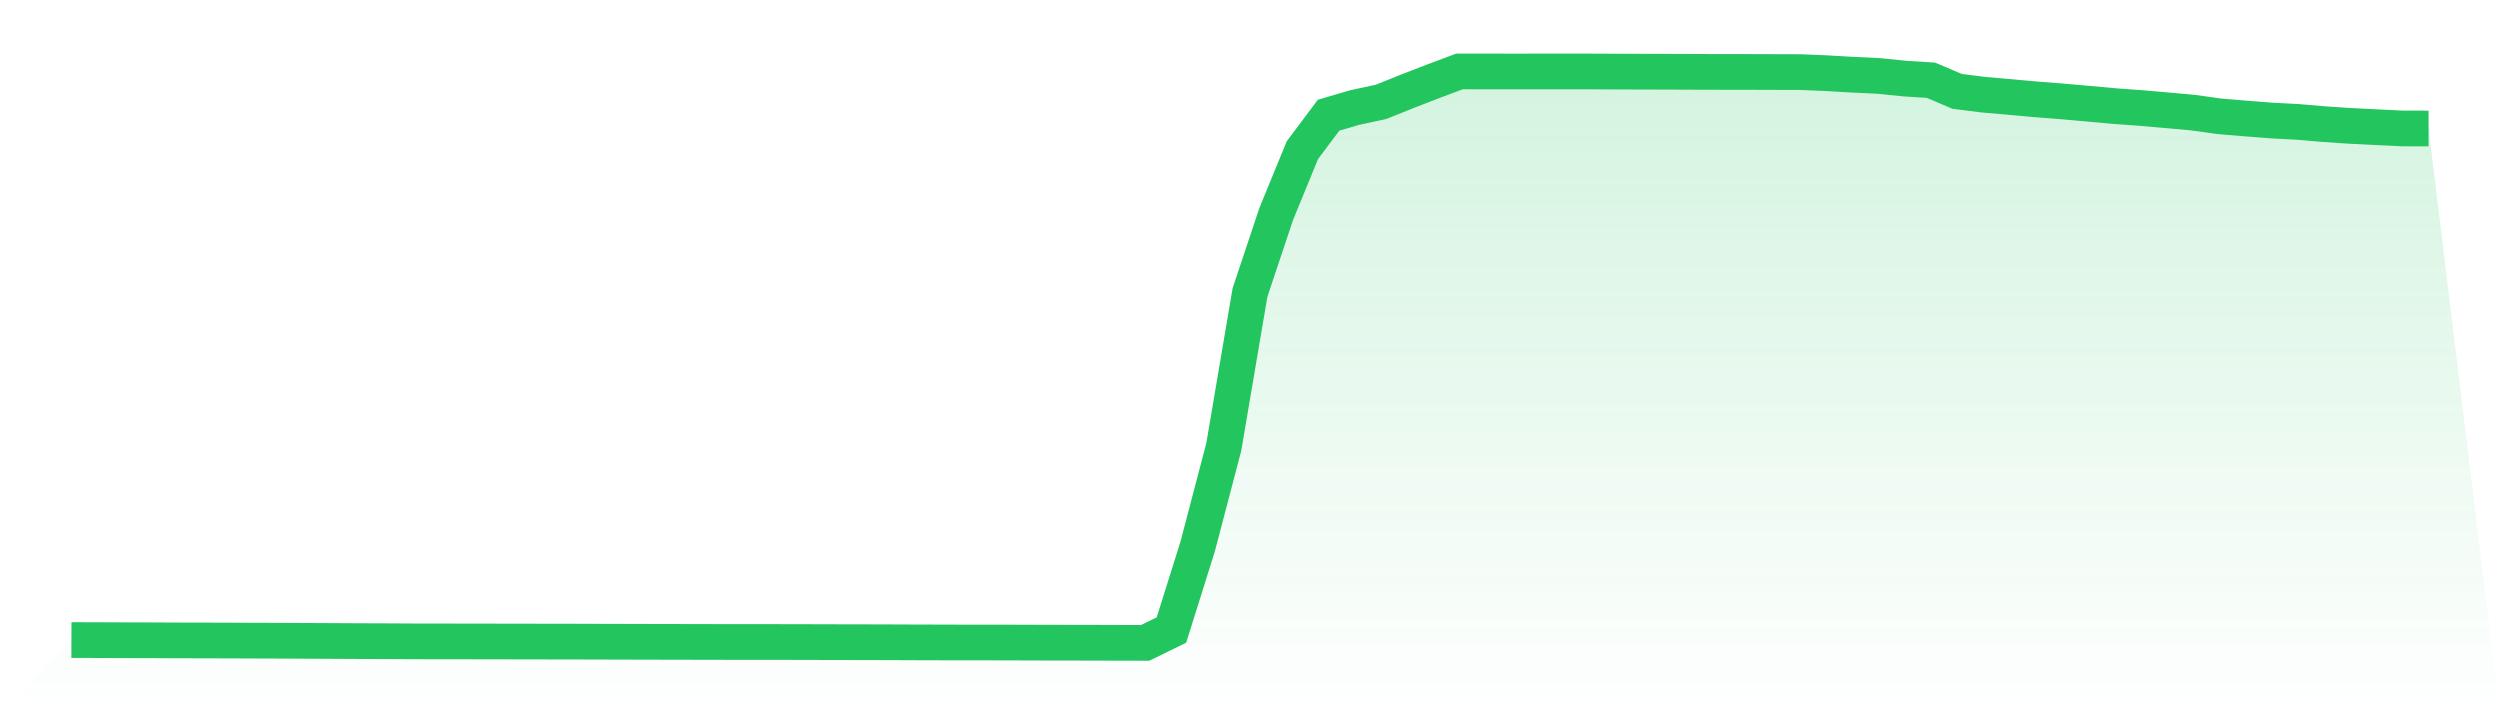
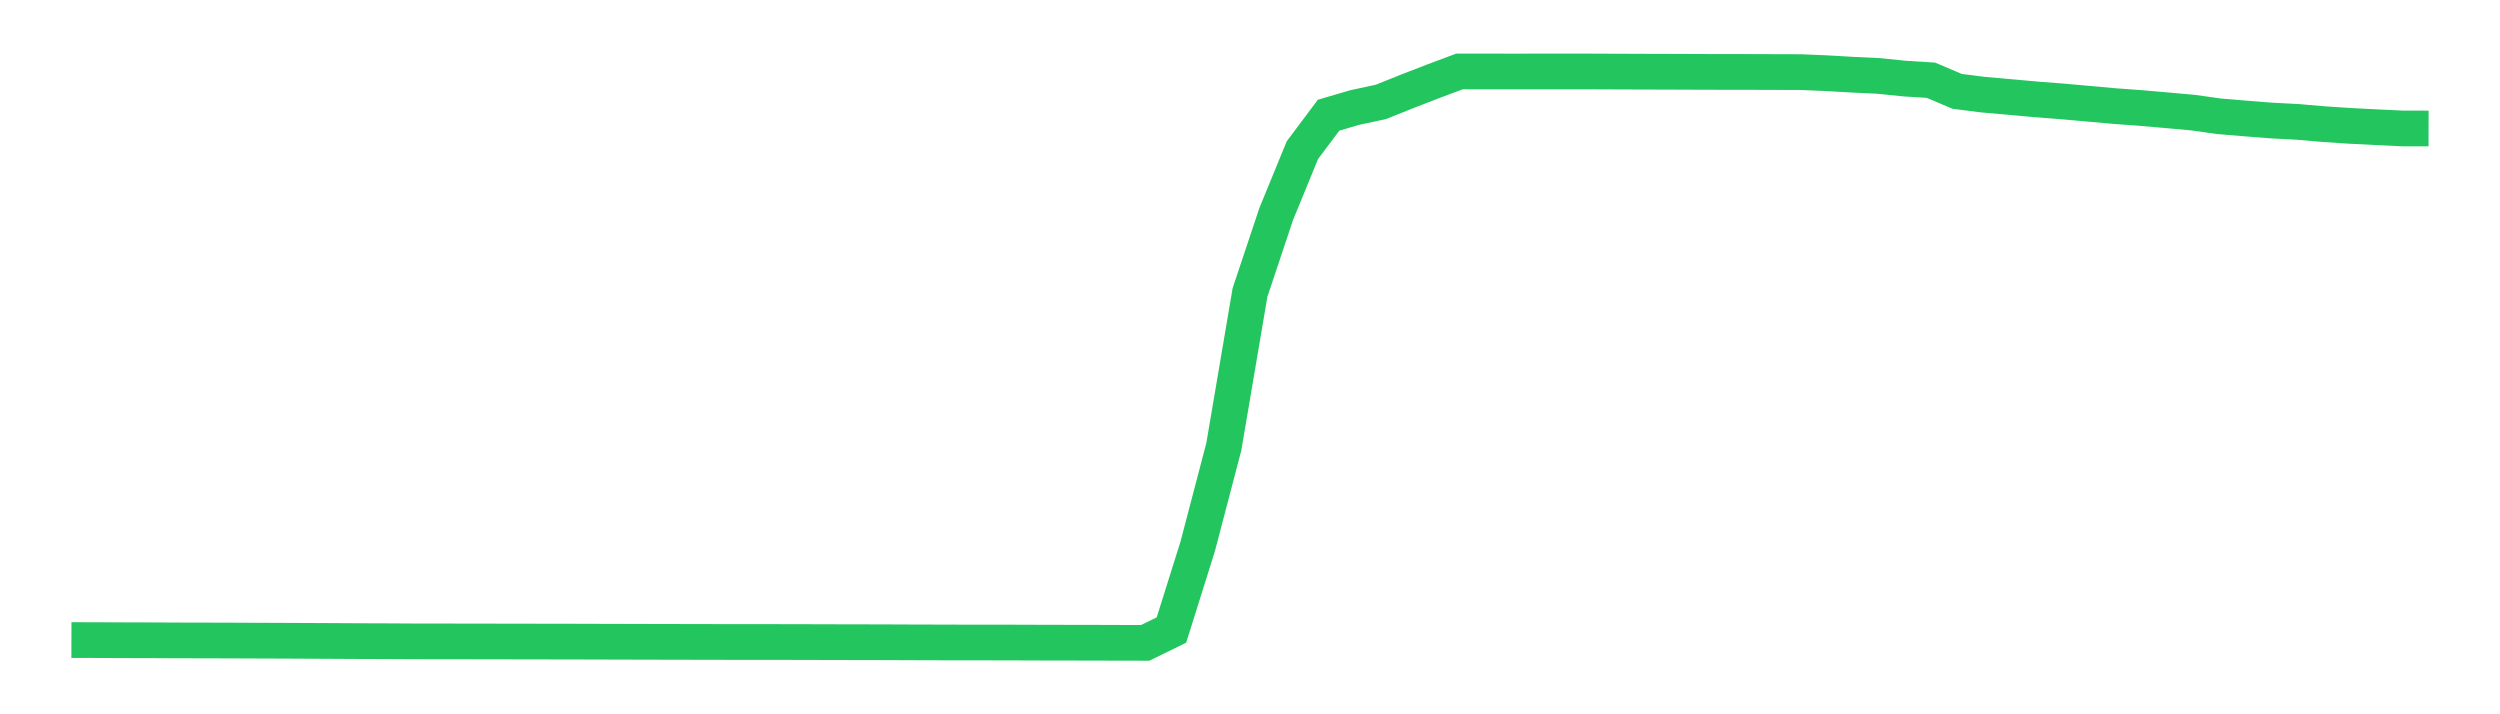
<svg xmlns="http://www.w3.org/2000/svg" viewBox="0 0 140 40">
  <defs>
    <linearGradient id="gradient" x1="0" x2="0" y1="0" y2="1">
      <stop offset="0%" stop-color="#22c55e" stop-opacity="0.2" />
      <stop offset="100%" stop-color="#22c55e" stop-opacity="0" />
    </linearGradient>
  </defs>
-   <path d="M4,35.843 L4,35.843 L5.467,35.847 L6.933,35.853 L8.4,35.856 L9.867,35.863 L11.333,35.866 L12.8,35.87 L14.267,35.876 L15.733,35.881 L17.2,35.888 L18.667,35.895 L20.133,35.903 L21.6,35.908 L23.067,35.916 L24.533,35.919 L26,35.92 L27.467,35.923 L28.933,35.925 L30.4,35.928 L31.867,35.93 L33.333,35.934 L34.8,35.938 L36.267,35.942 L37.733,35.945 L39.2,35.948 L40.667,35.951 L42.133,35.952 L43.6,35.953 L45.067,35.956 L46.533,35.96 L48,35.963 L49.467,35.966 L50.933,35.972 L52.4,35.976 L53.867,35.98 L55.333,35.98 L56.8,35.983 L58.267,35.988 L59.733,35.991 L61.2,35.993 L62.667,35.998 L64.133,36 L65.6,35.282 L67.067,30.612 L68.533,25.022 L70,16.378 L71.467,11.986 L72.933,8.411 L74.4,6.452 L75.867,6.021 L77.333,5.706 L78.8,5.117 L80.267,4.549 L81.733,4 L83.2,4.002 L84.667,4.004 L86.133,4.003 L87.6,4.002 L89.067,4.003 L90.533,4.009 L92,4.014 L93.467,4.018 L94.933,4.024 L96.4,4.028 L97.867,4.029 L99.333,4.034 L100.8,4.038 L102.267,4.098 L103.733,4.183 L105.2,4.252 L106.667,4.402 L108.133,4.493 L109.6,5.116 L111.067,5.302 L112.533,5.43 L114,5.563 L115.467,5.677 L116.933,5.807 L118.4,5.94 L119.867,6.047 L121.333,6.174 L122.8,6.306 L124.267,6.512 L125.733,6.634 L127.2,6.749 L128.667,6.826 L130.133,6.951 L131.6,7.049 L133.067,7.123 L134.533,7.193 L136,7.196 L140,40 L0,40 z" fill="url(#gradient)" />
  <path d="M4,35.843 L4,35.843 L5.467,35.847 L6.933,35.853 L8.4,35.856 L9.867,35.863 L11.333,35.866 L12.8,35.87 L14.267,35.876 L15.733,35.881 L17.2,35.888 L18.667,35.895 L20.133,35.903 L21.6,35.908 L23.067,35.916 L24.533,35.919 L26,35.92 L27.467,35.923 L28.933,35.925 L30.4,35.928 L31.867,35.93 L33.333,35.934 L34.8,35.938 L36.267,35.942 L37.733,35.945 L39.2,35.948 L40.667,35.951 L42.133,35.952 L43.6,35.953 L45.067,35.956 L46.533,35.96 L48,35.963 L49.467,35.966 L50.933,35.972 L52.4,35.976 L53.867,35.98 L55.333,35.98 L56.8,35.983 L58.267,35.988 L59.733,35.991 L61.2,35.993 L62.667,35.998 L64.133,36 L65.6,35.282 L67.067,30.612 L68.533,25.022 L70,16.378 L71.467,11.986 L72.933,8.411 L74.4,6.452 L75.867,6.021 L77.333,5.706 L78.8,5.117 L80.267,4.549 L81.733,4 L83.2,4.002 L84.667,4.004 L86.133,4.003 L87.6,4.002 L89.067,4.003 L90.533,4.009 L92,4.014 L93.467,4.018 L94.933,4.024 L96.4,4.028 L97.867,4.029 L99.333,4.034 L100.8,4.038 L102.267,4.098 L103.733,4.183 L105.2,4.252 L106.667,4.402 L108.133,4.493 L109.6,5.116 L111.067,5.302 L112.533,5.43 L114,5.563 L115.467,5.677 L116.933,5.807 L118.4,5.94 L119.867,6.047 L121.333,6.174 L122.8,6.306 L124.267,6.512 L125.733,6.634 L127.2,6.749 L128.667,6.826 L130.133,6.951 L131.6,7.049 L133.067,7.123 L134.533,7.193 L136,7.196" fill="none" stroke="#22c55e" stroke-width="2" />
</svg>